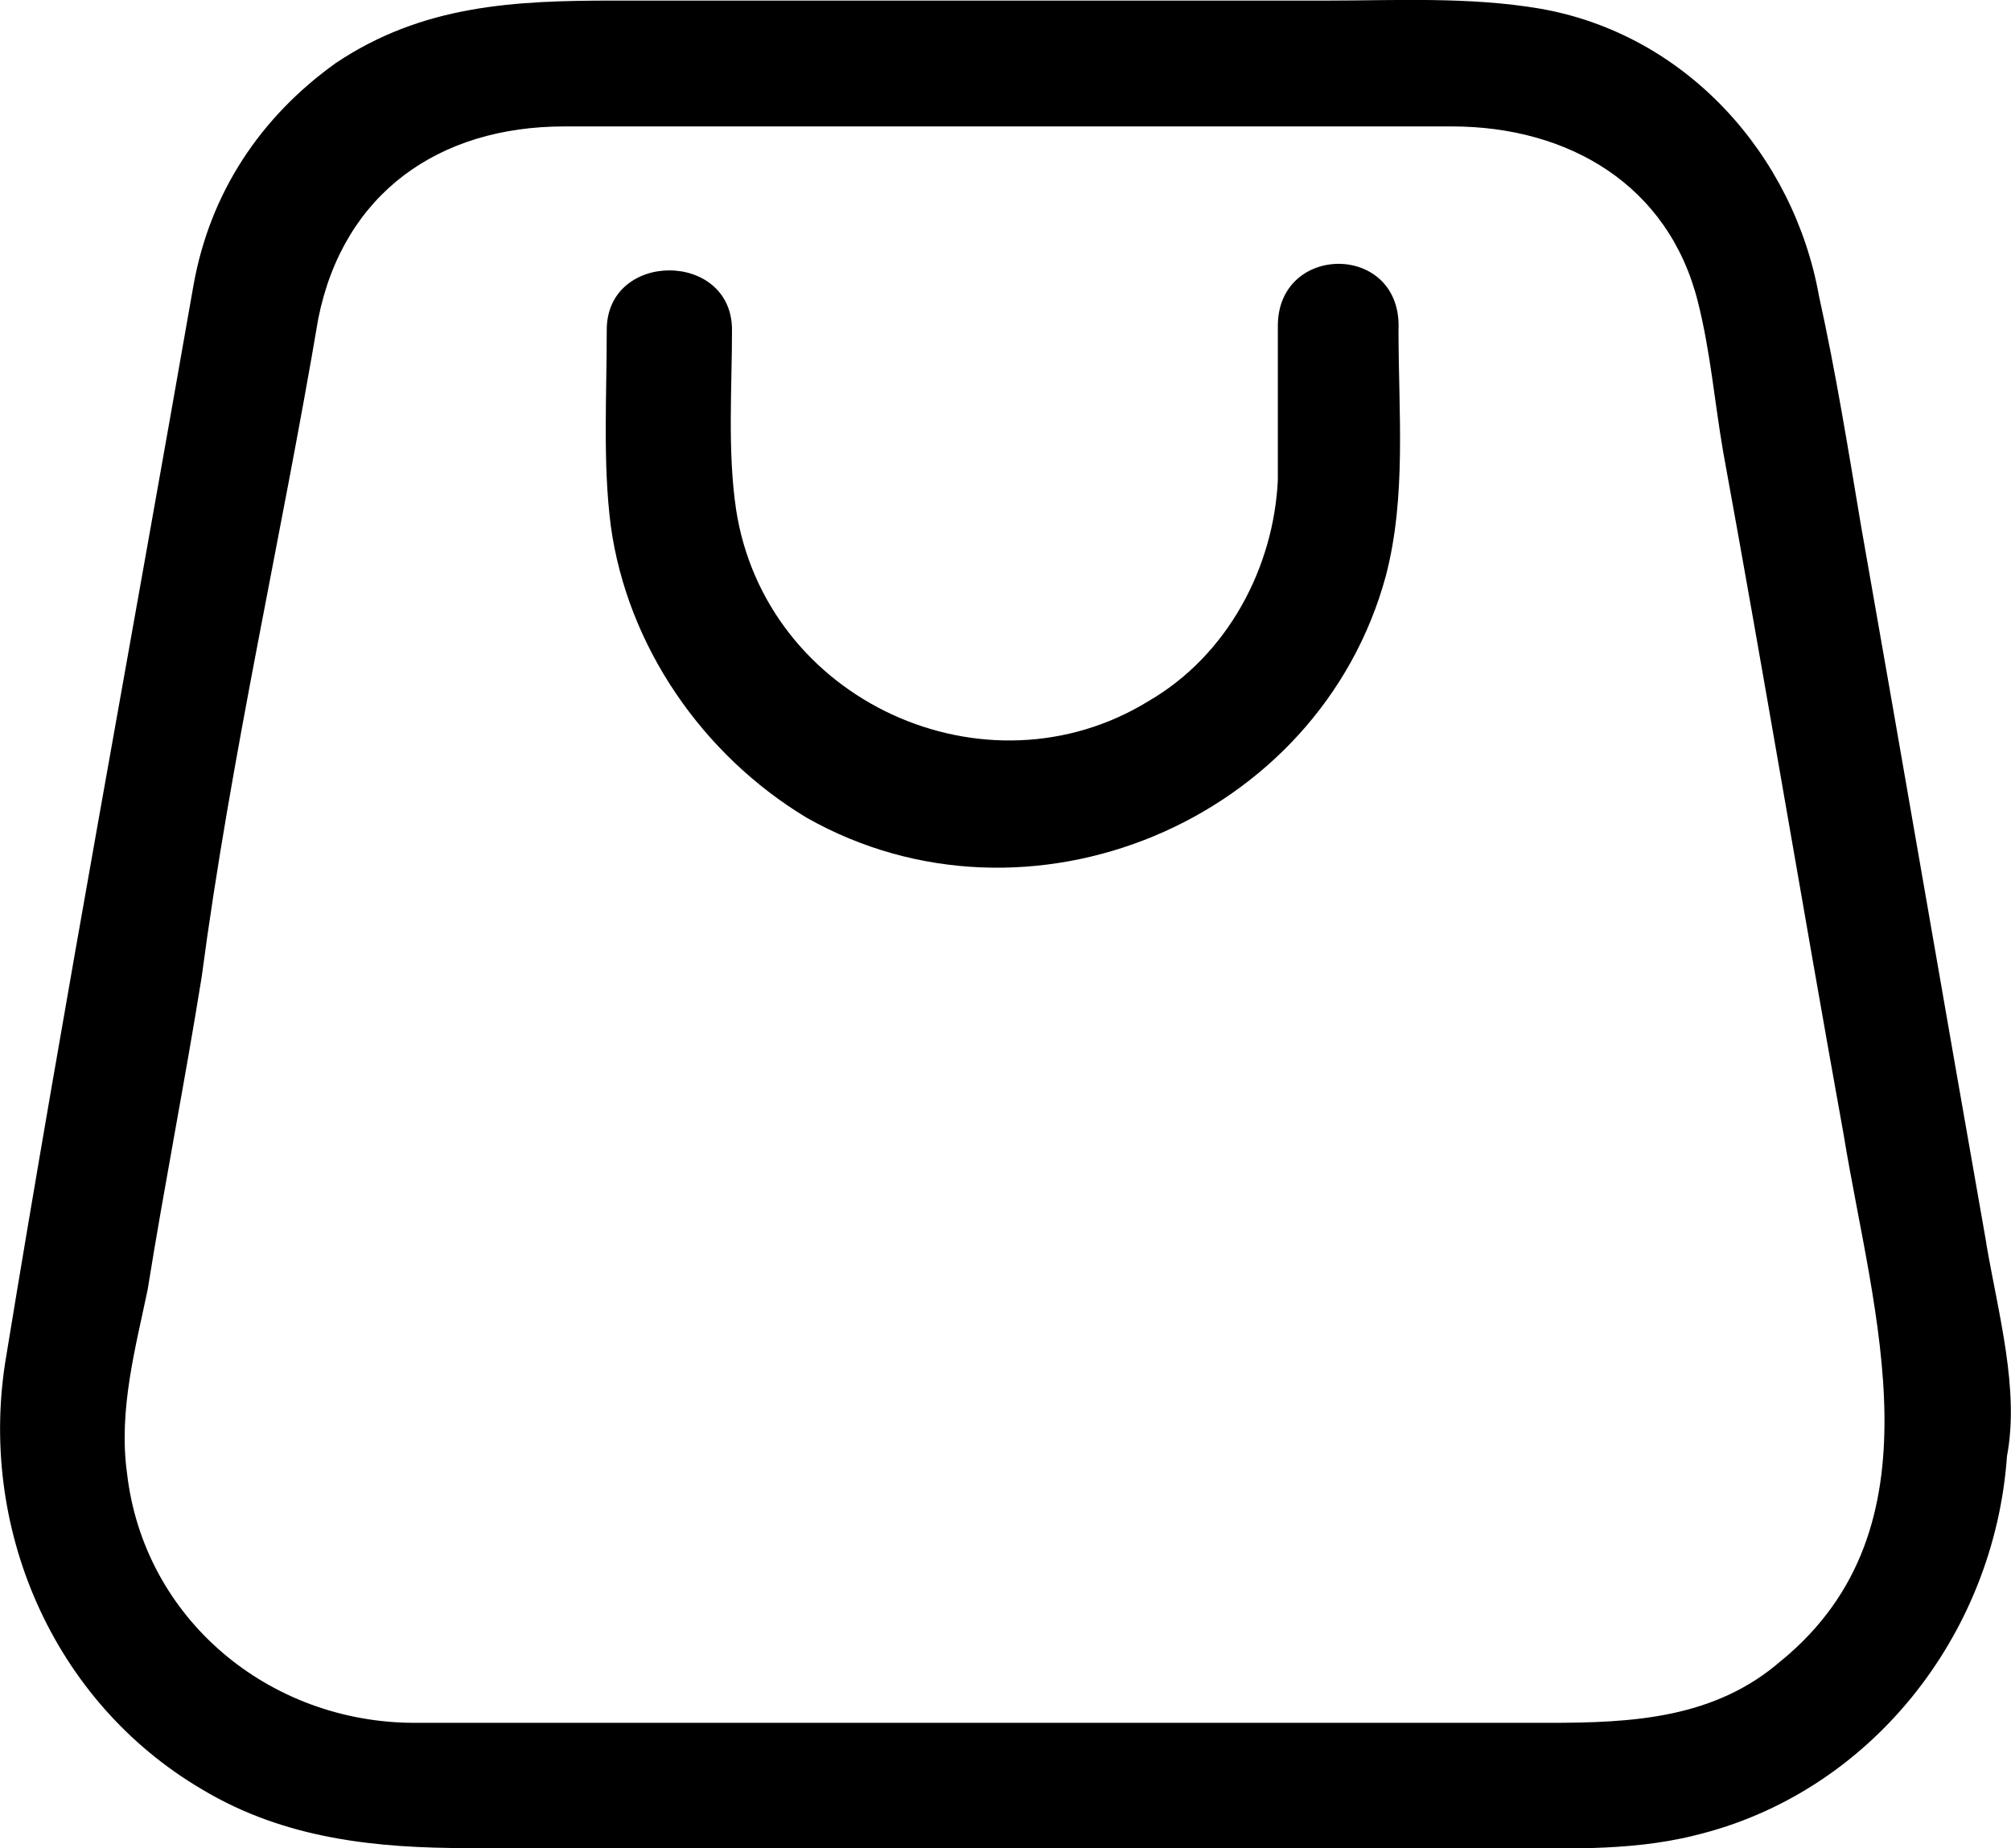
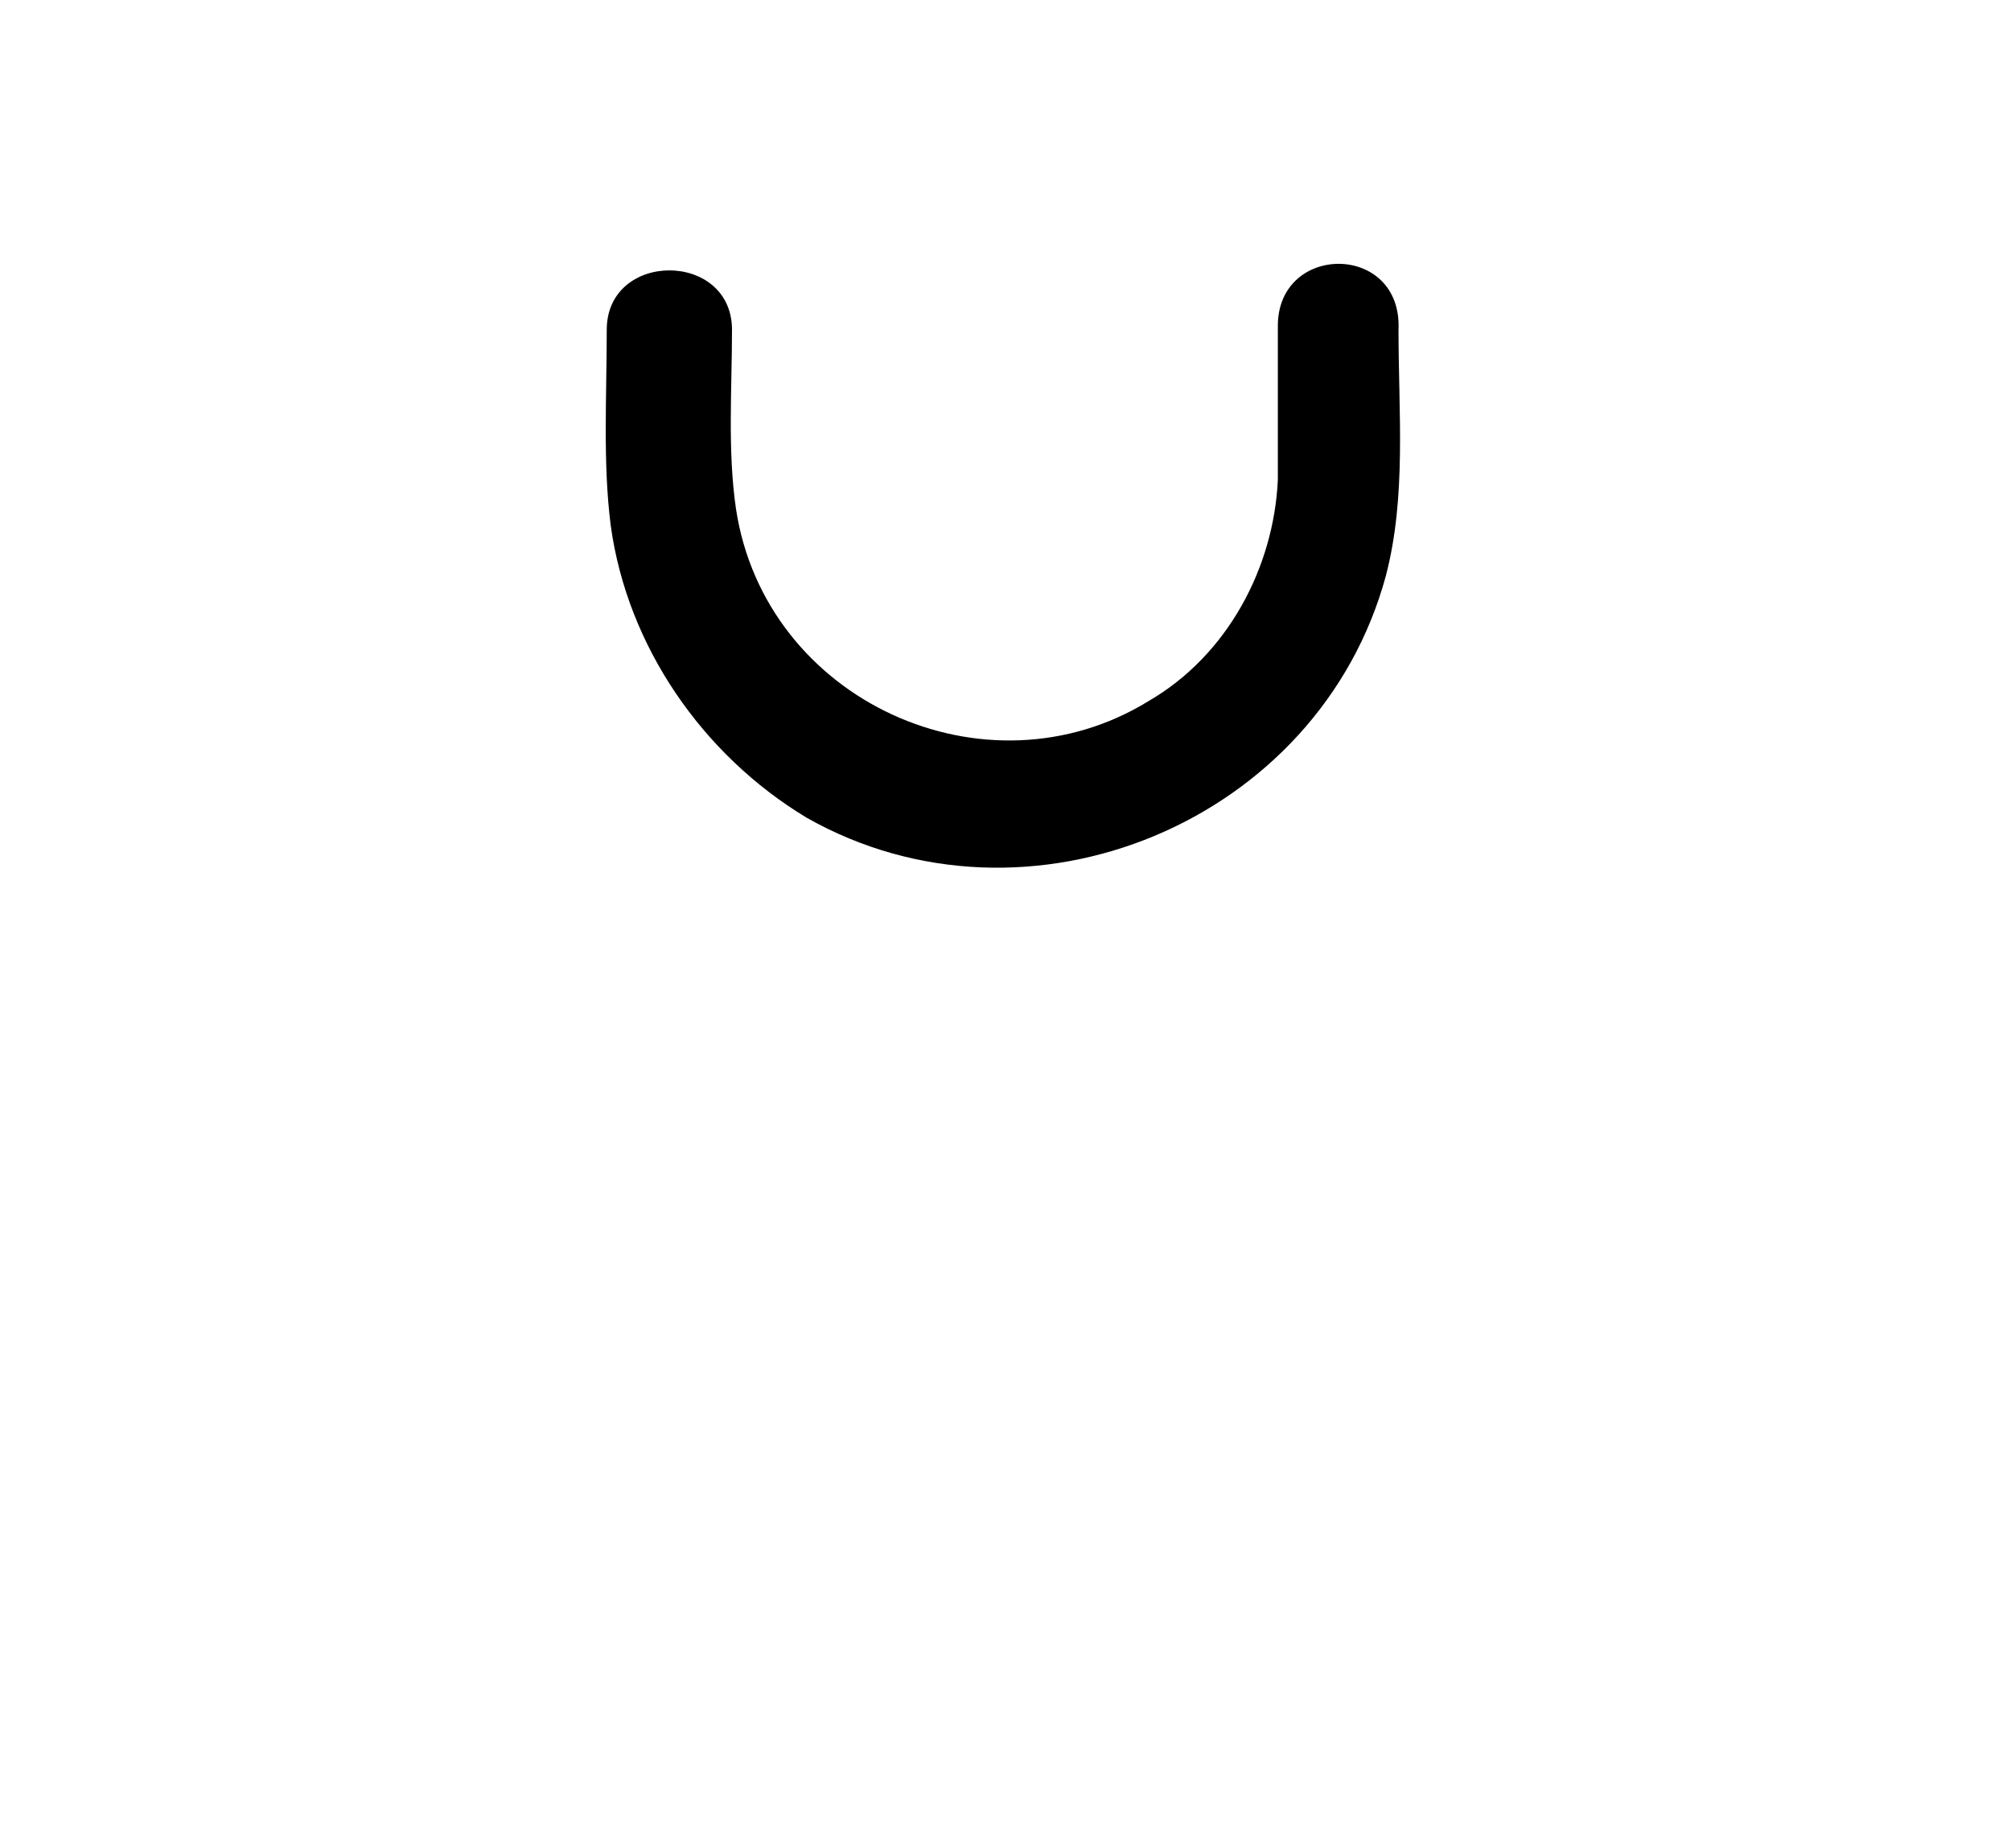
<svg xmlns="http://www.w3.org/2000/svg" id="Livello_2" data-name="Livello 2" viewBox="0 0 35 32.16">
  <g id="Layer_1" data-name="Layer 1">
    <g>
-       <path d="M34.57,21.63c-.73-4.14-1.45-8.34-2.18-12.48-.22-1.31-.44-2.68-.73-3.99-.44-2.47-2.32-4.57-4.86-5.01C25.57-.06,24.27,.01,23.11,.01H10.7C8.96,.01,7.36,.08,5.84,1.1c-1.31,.94-2.18,2.25-2.47,3.85C2.28,11.18,1.12,17.42,.11,23.59c-.51,2.97,.8,6.02,3.41,7.55,1.45,.87,3.05,1.02,4.64,1.02H25.86c1.23,0,2.47,.07,3.63-.22,3.05-.73,5.22-3.48,5.44-6.6,.22-1.16-.15-2.47-.36-3.7Zm-3.56,7.26c-1.16,1.02-2.61,1.09-4.06,1.09H7.22c-2.54,0-4.72-1.81-5.01-4.35-.15-1.09,.15-2.18,.36-3.19,.29-1.81,.65-3.63,.94-5.44,.51-3.85,1.38-7.62,2.03-11.46,.44-2.18,2.1-3.34,4.28-3.34h15.45c2.03,0,3.77,1.02,4.28,3.05,.22,.87,.29,1.74,.44,2.61,.73,3.99,1.38,7.91,2.1,11.9,.51,3.12,1.74,6.82-1.09,9.14Z" />
      <path d="M22.24,5.67v2.68c-.07,1.52-.87,3.05-2.25,3.85-2.83,1.74-6.67,0-7.18-3.34-.15-1.02-.07-2.1-.07-3.12,0-1.38-2.18-1.38-2.18,0,0,1.16-.07,2.32,.07,3.41,.29,2.1,1.6,3.99,3.41,5.08,3.85,2.18,8.92,.07,10.08-4.21,.36-1.38,.22-2.83,.22-4.28,.07-1.52-2.1-1.52-2.1-.07Z" />
    </g>
  </g>
</svg>